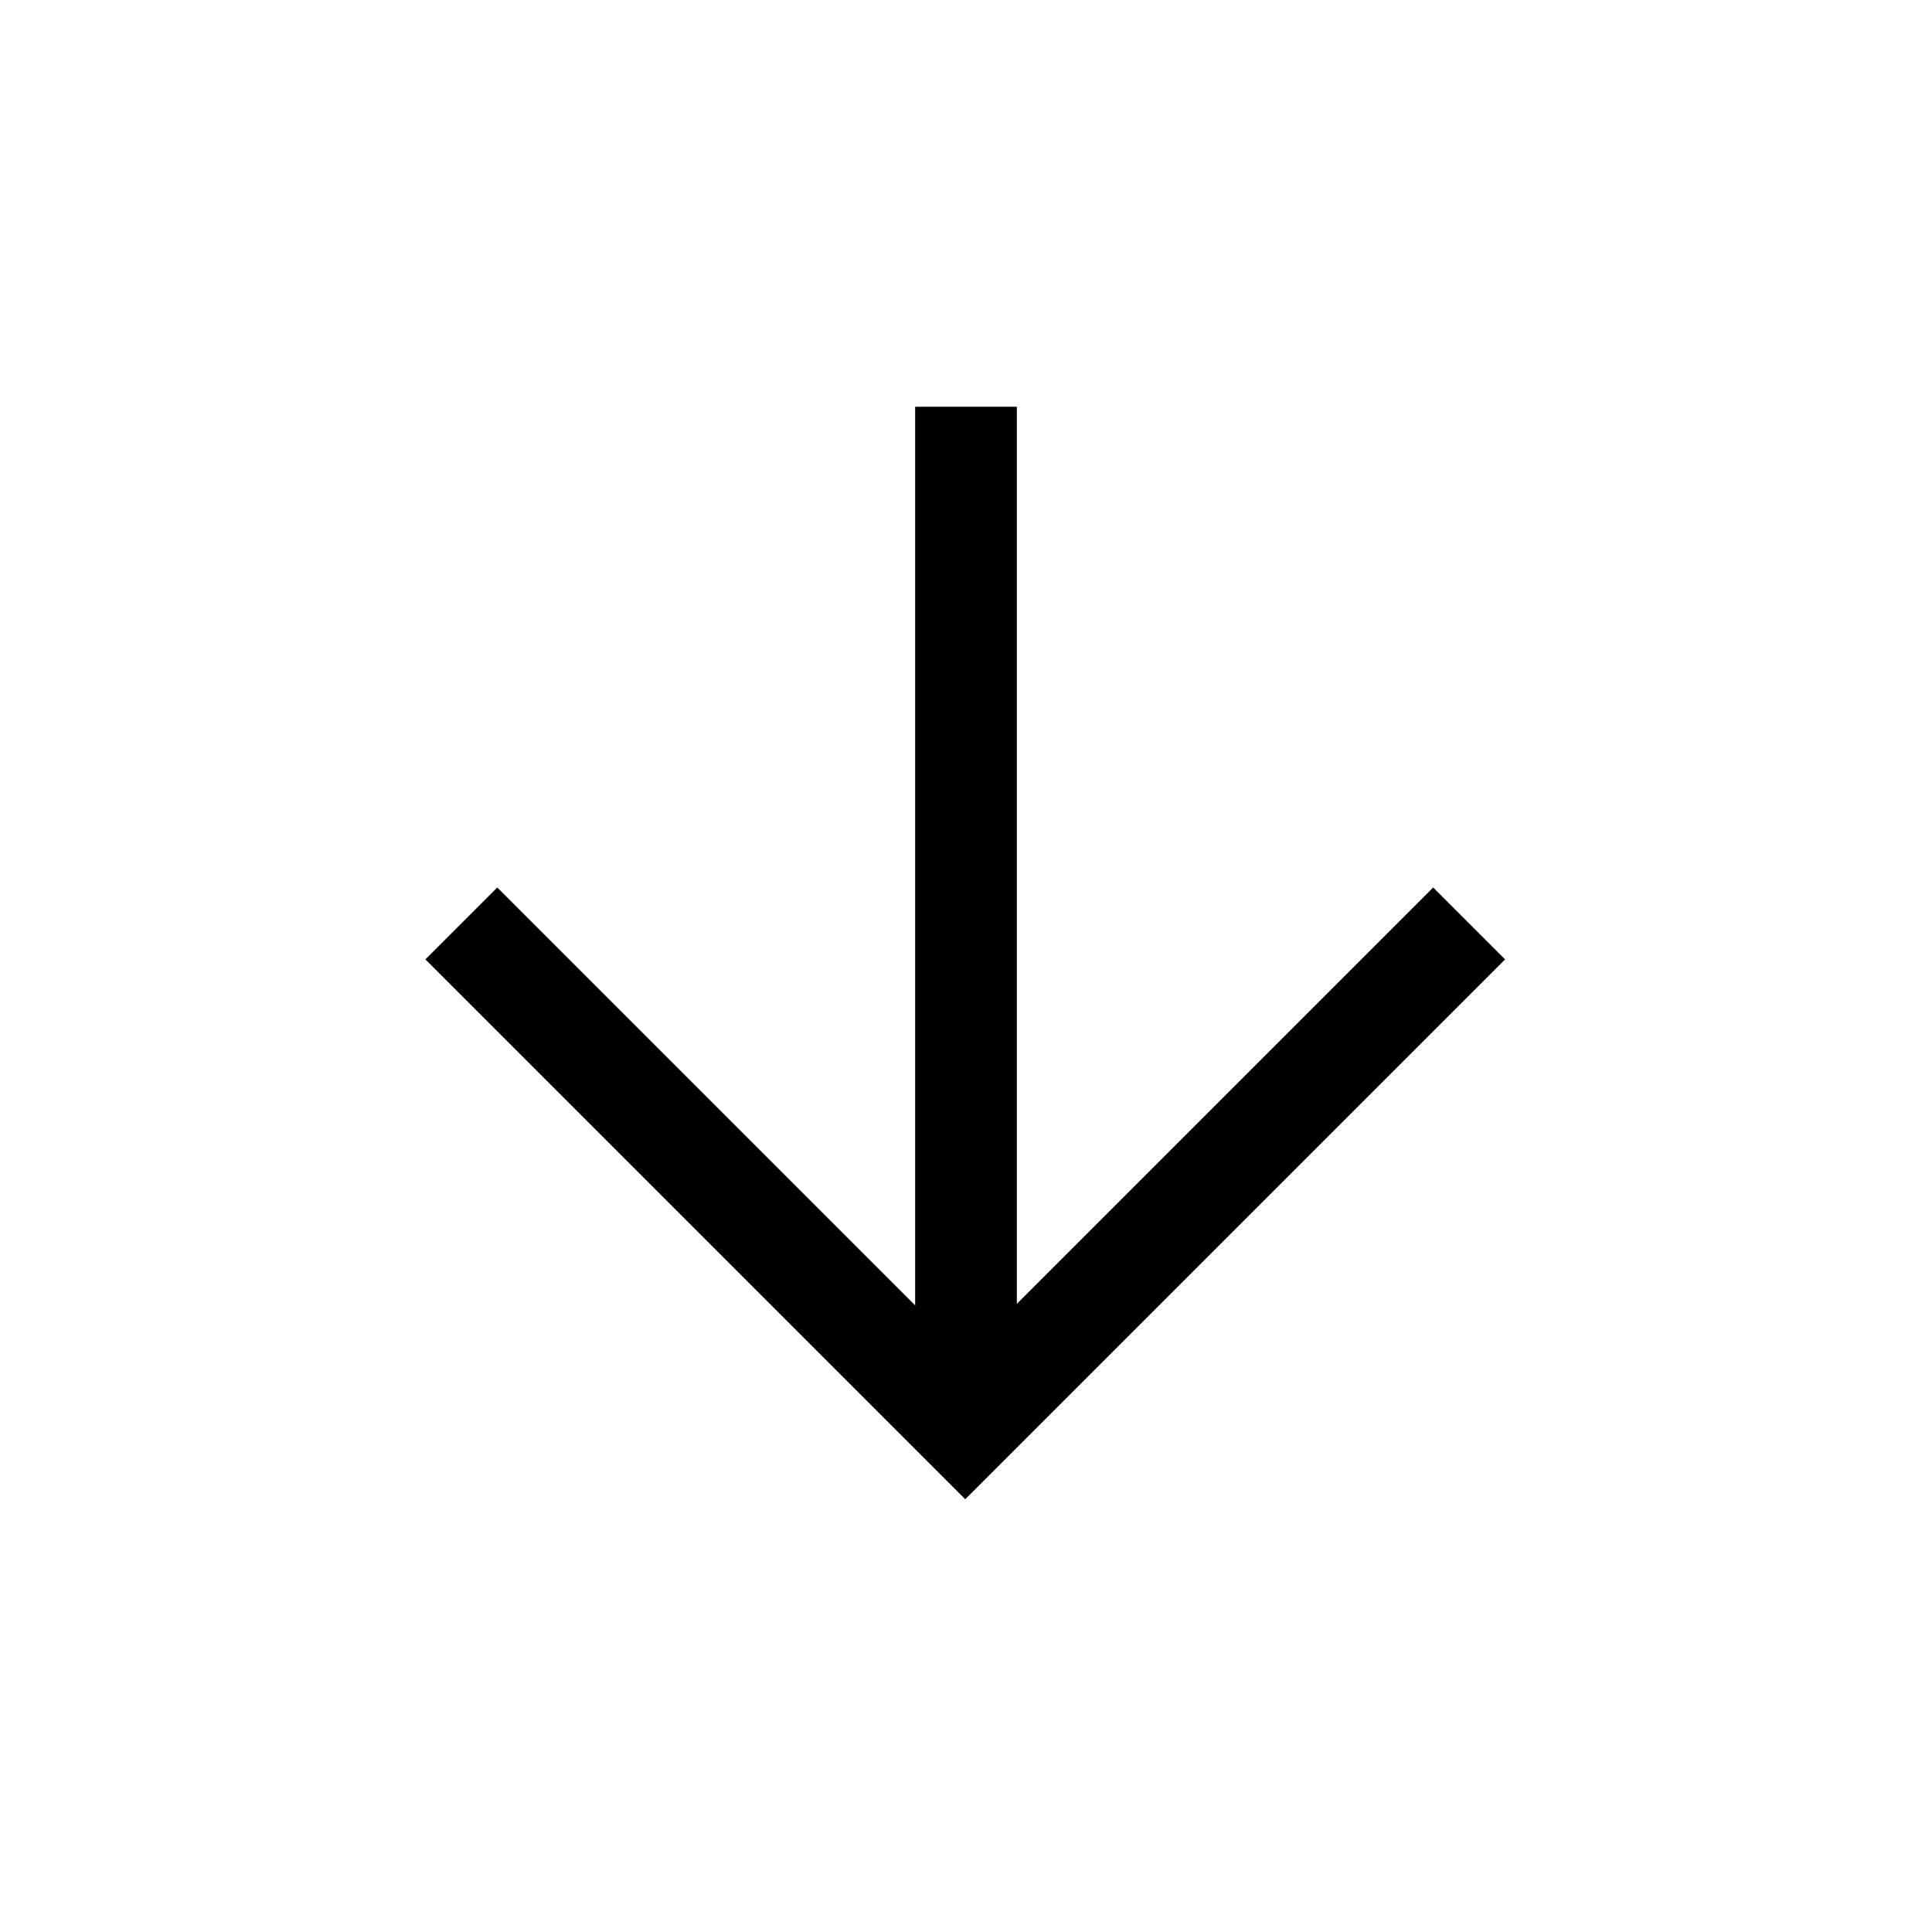
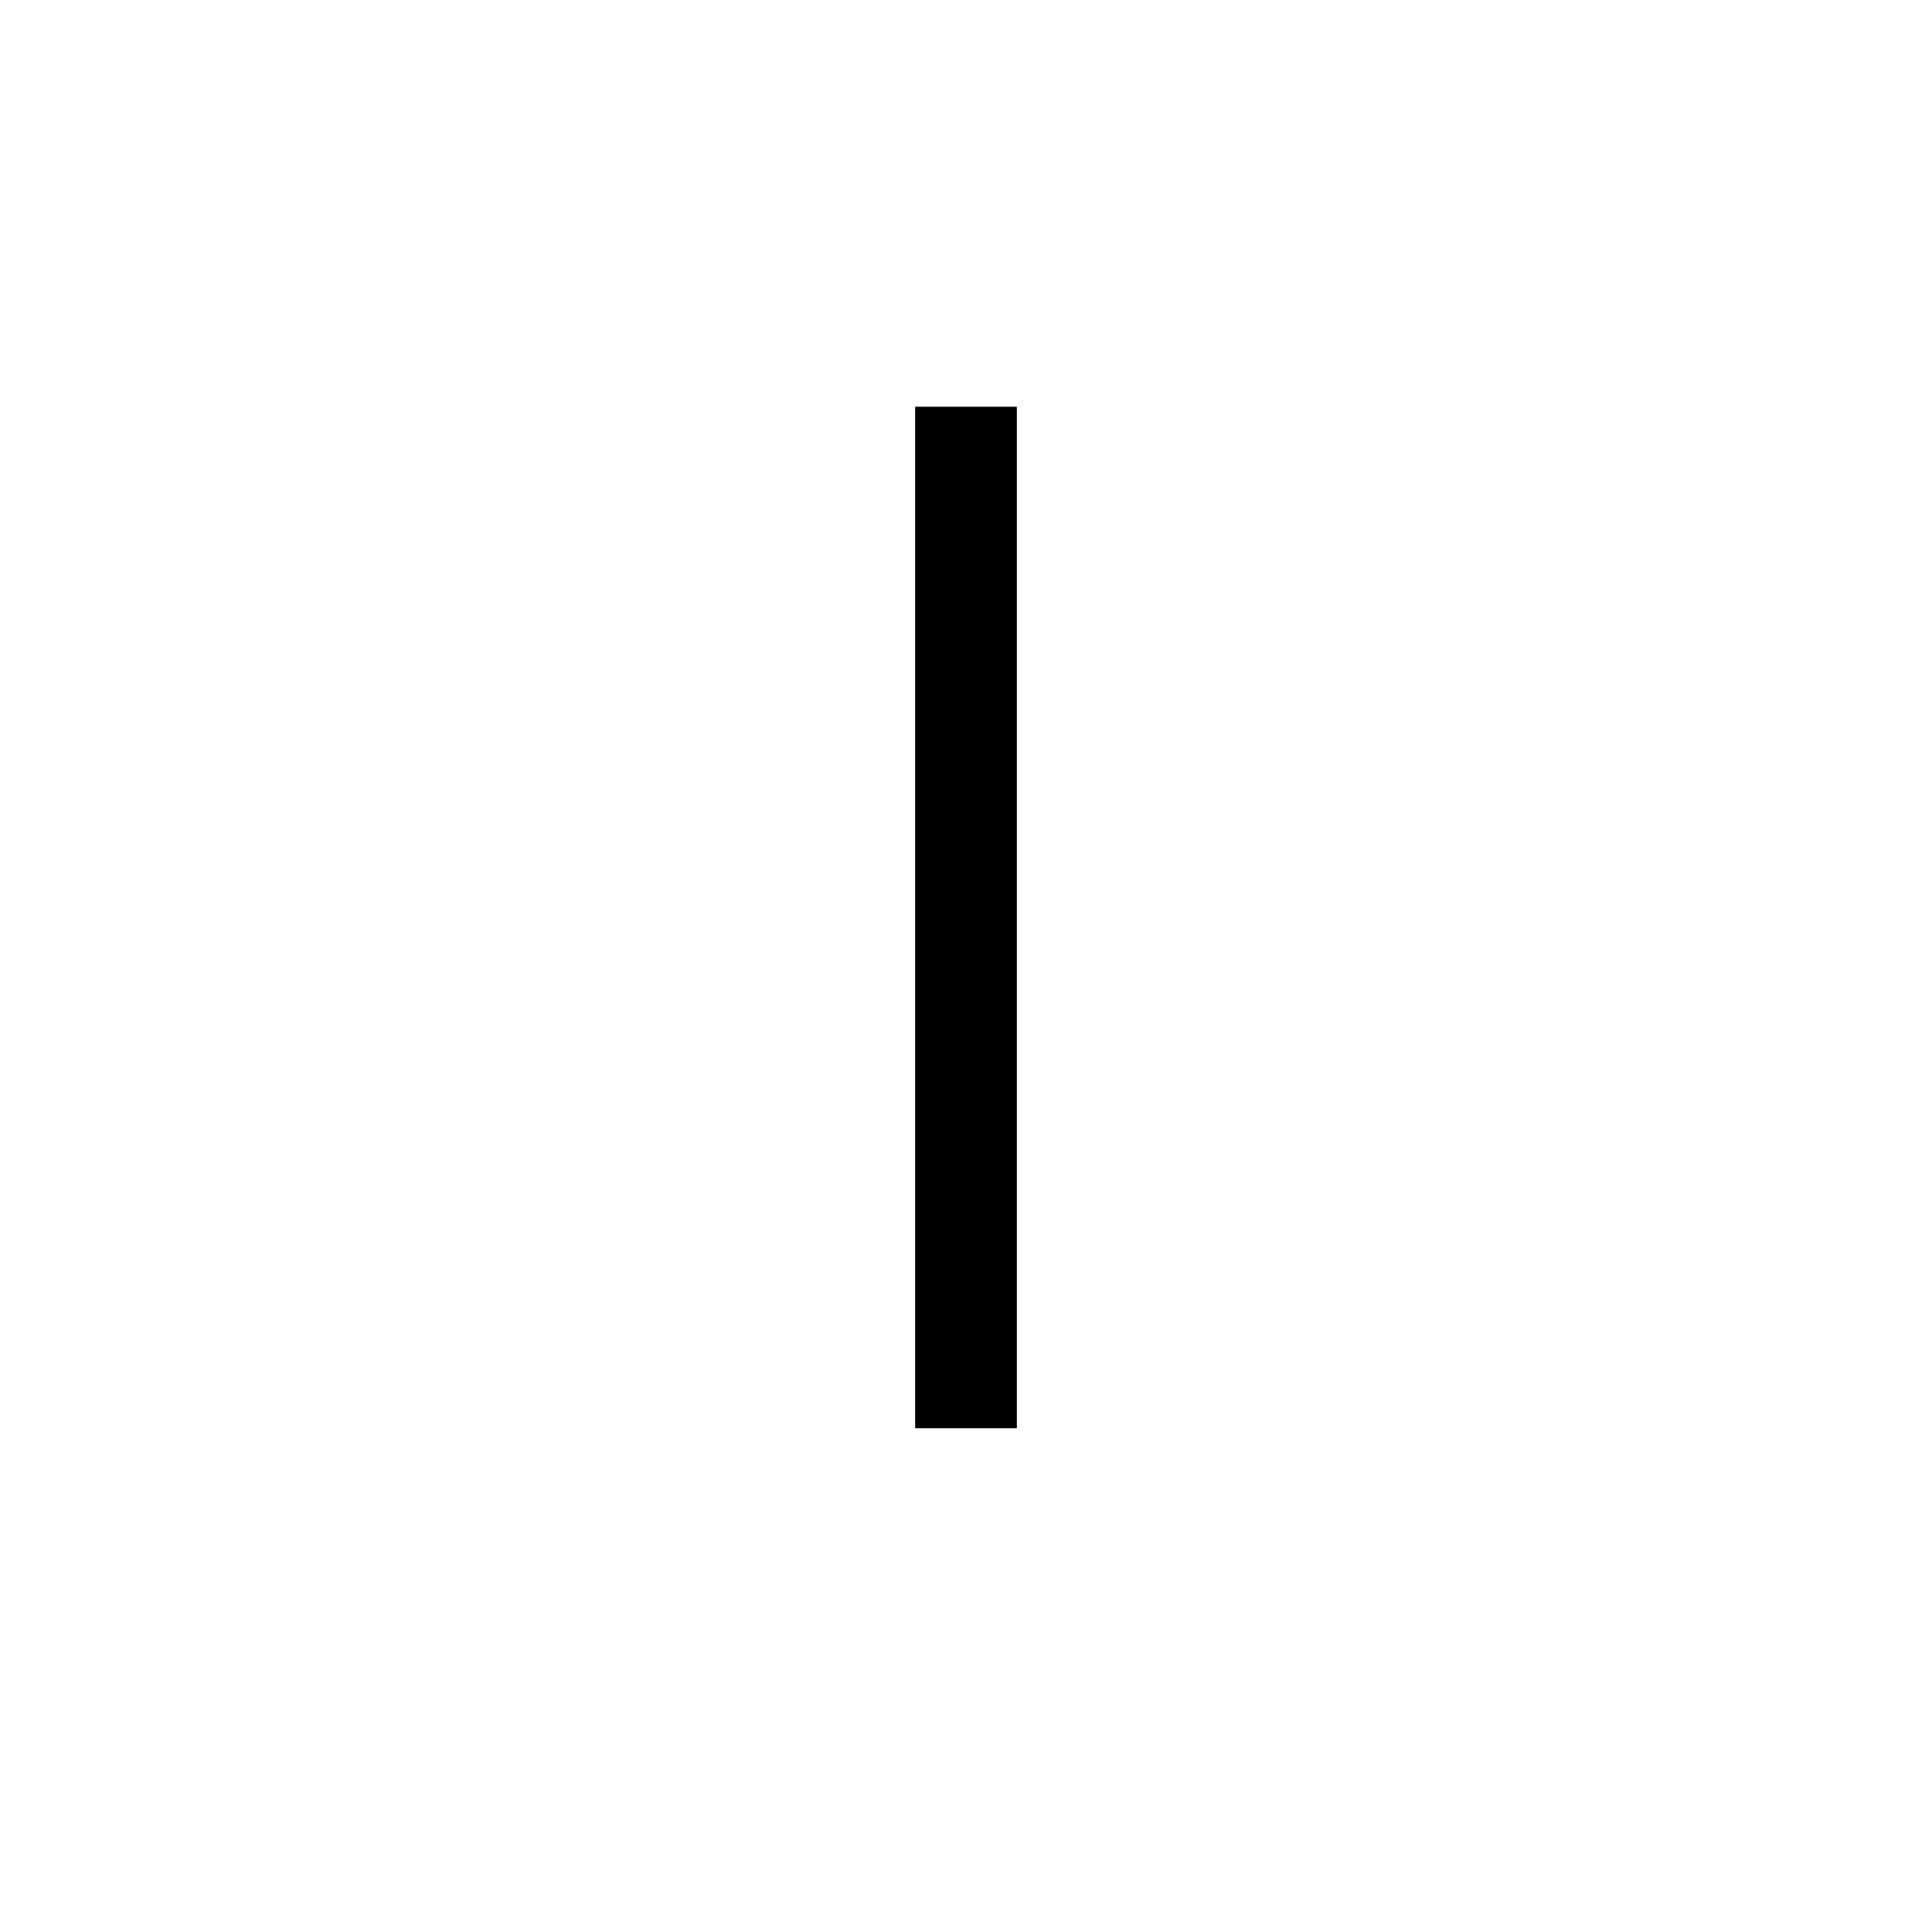
<svg xmlns="http://www.w3.org/2000/svg" width="38" height="38" viewBox="0 0 38 38" fill="none">
-   <path d="M28.896 18.163L18.985 28.074L9.074 18.163" stroke="black" stroke-width="2" />
  <path d="M19 28.093V8" stroke="black" stroke-width="2" />
</svg>